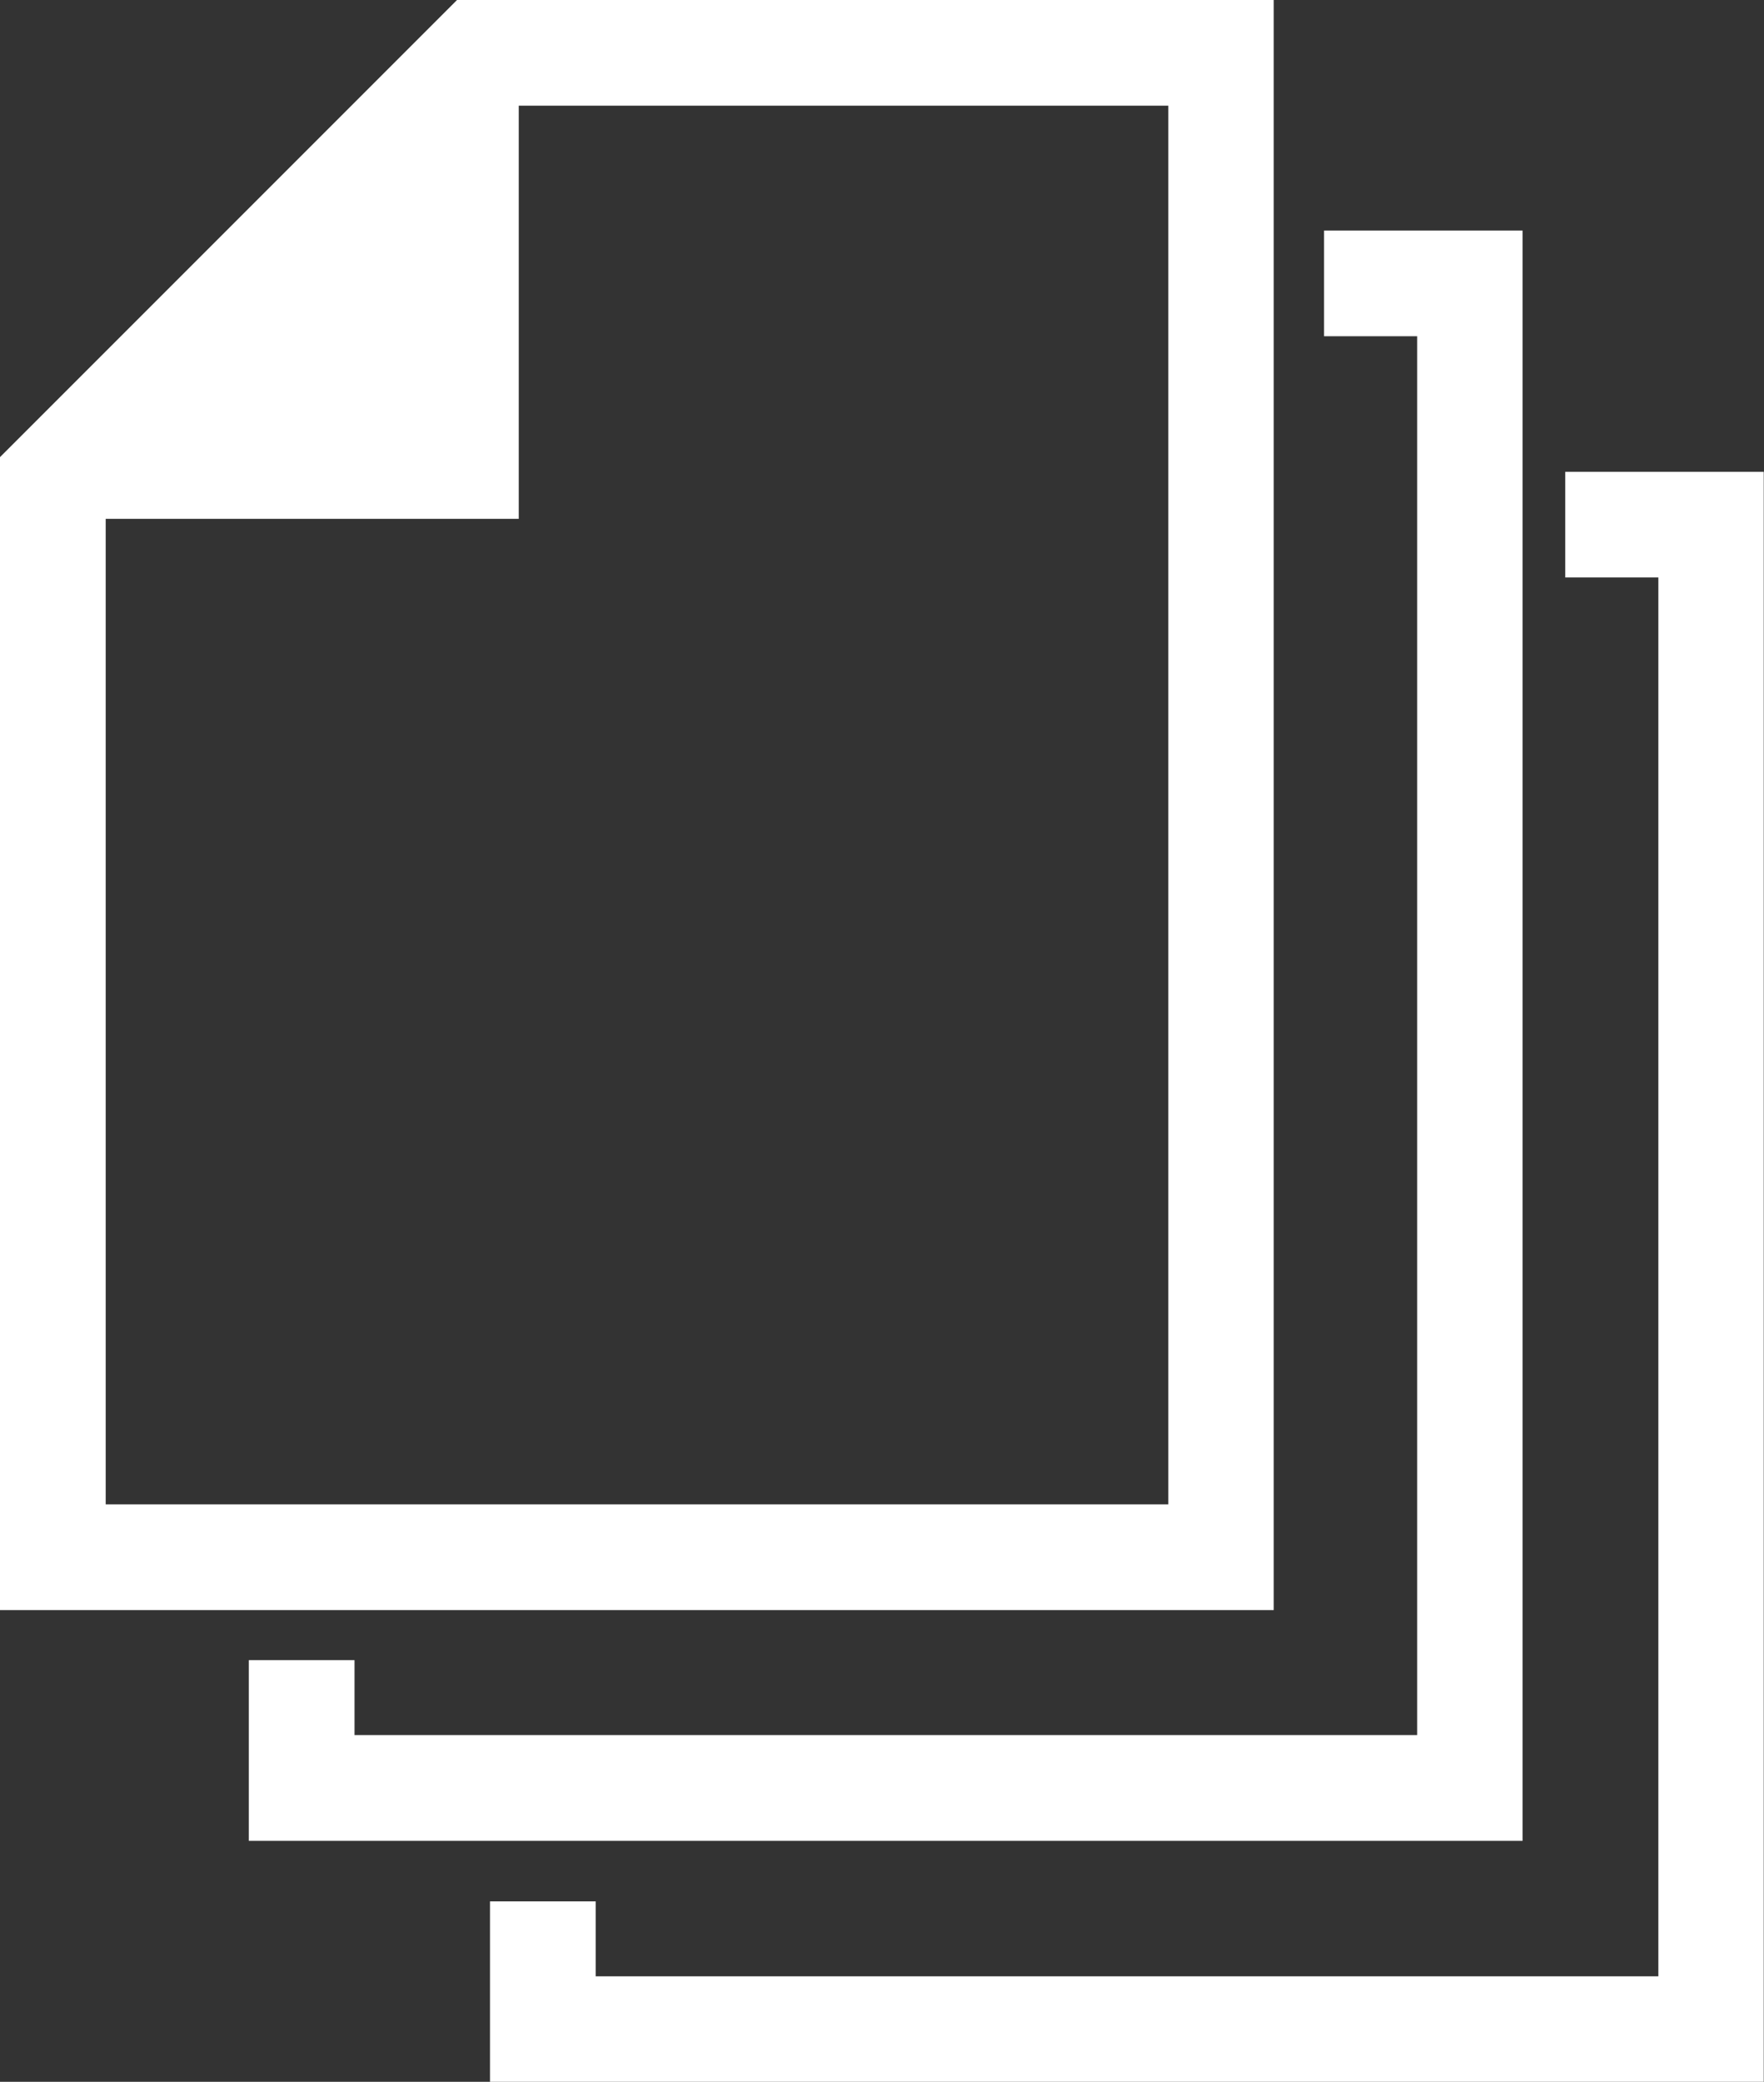
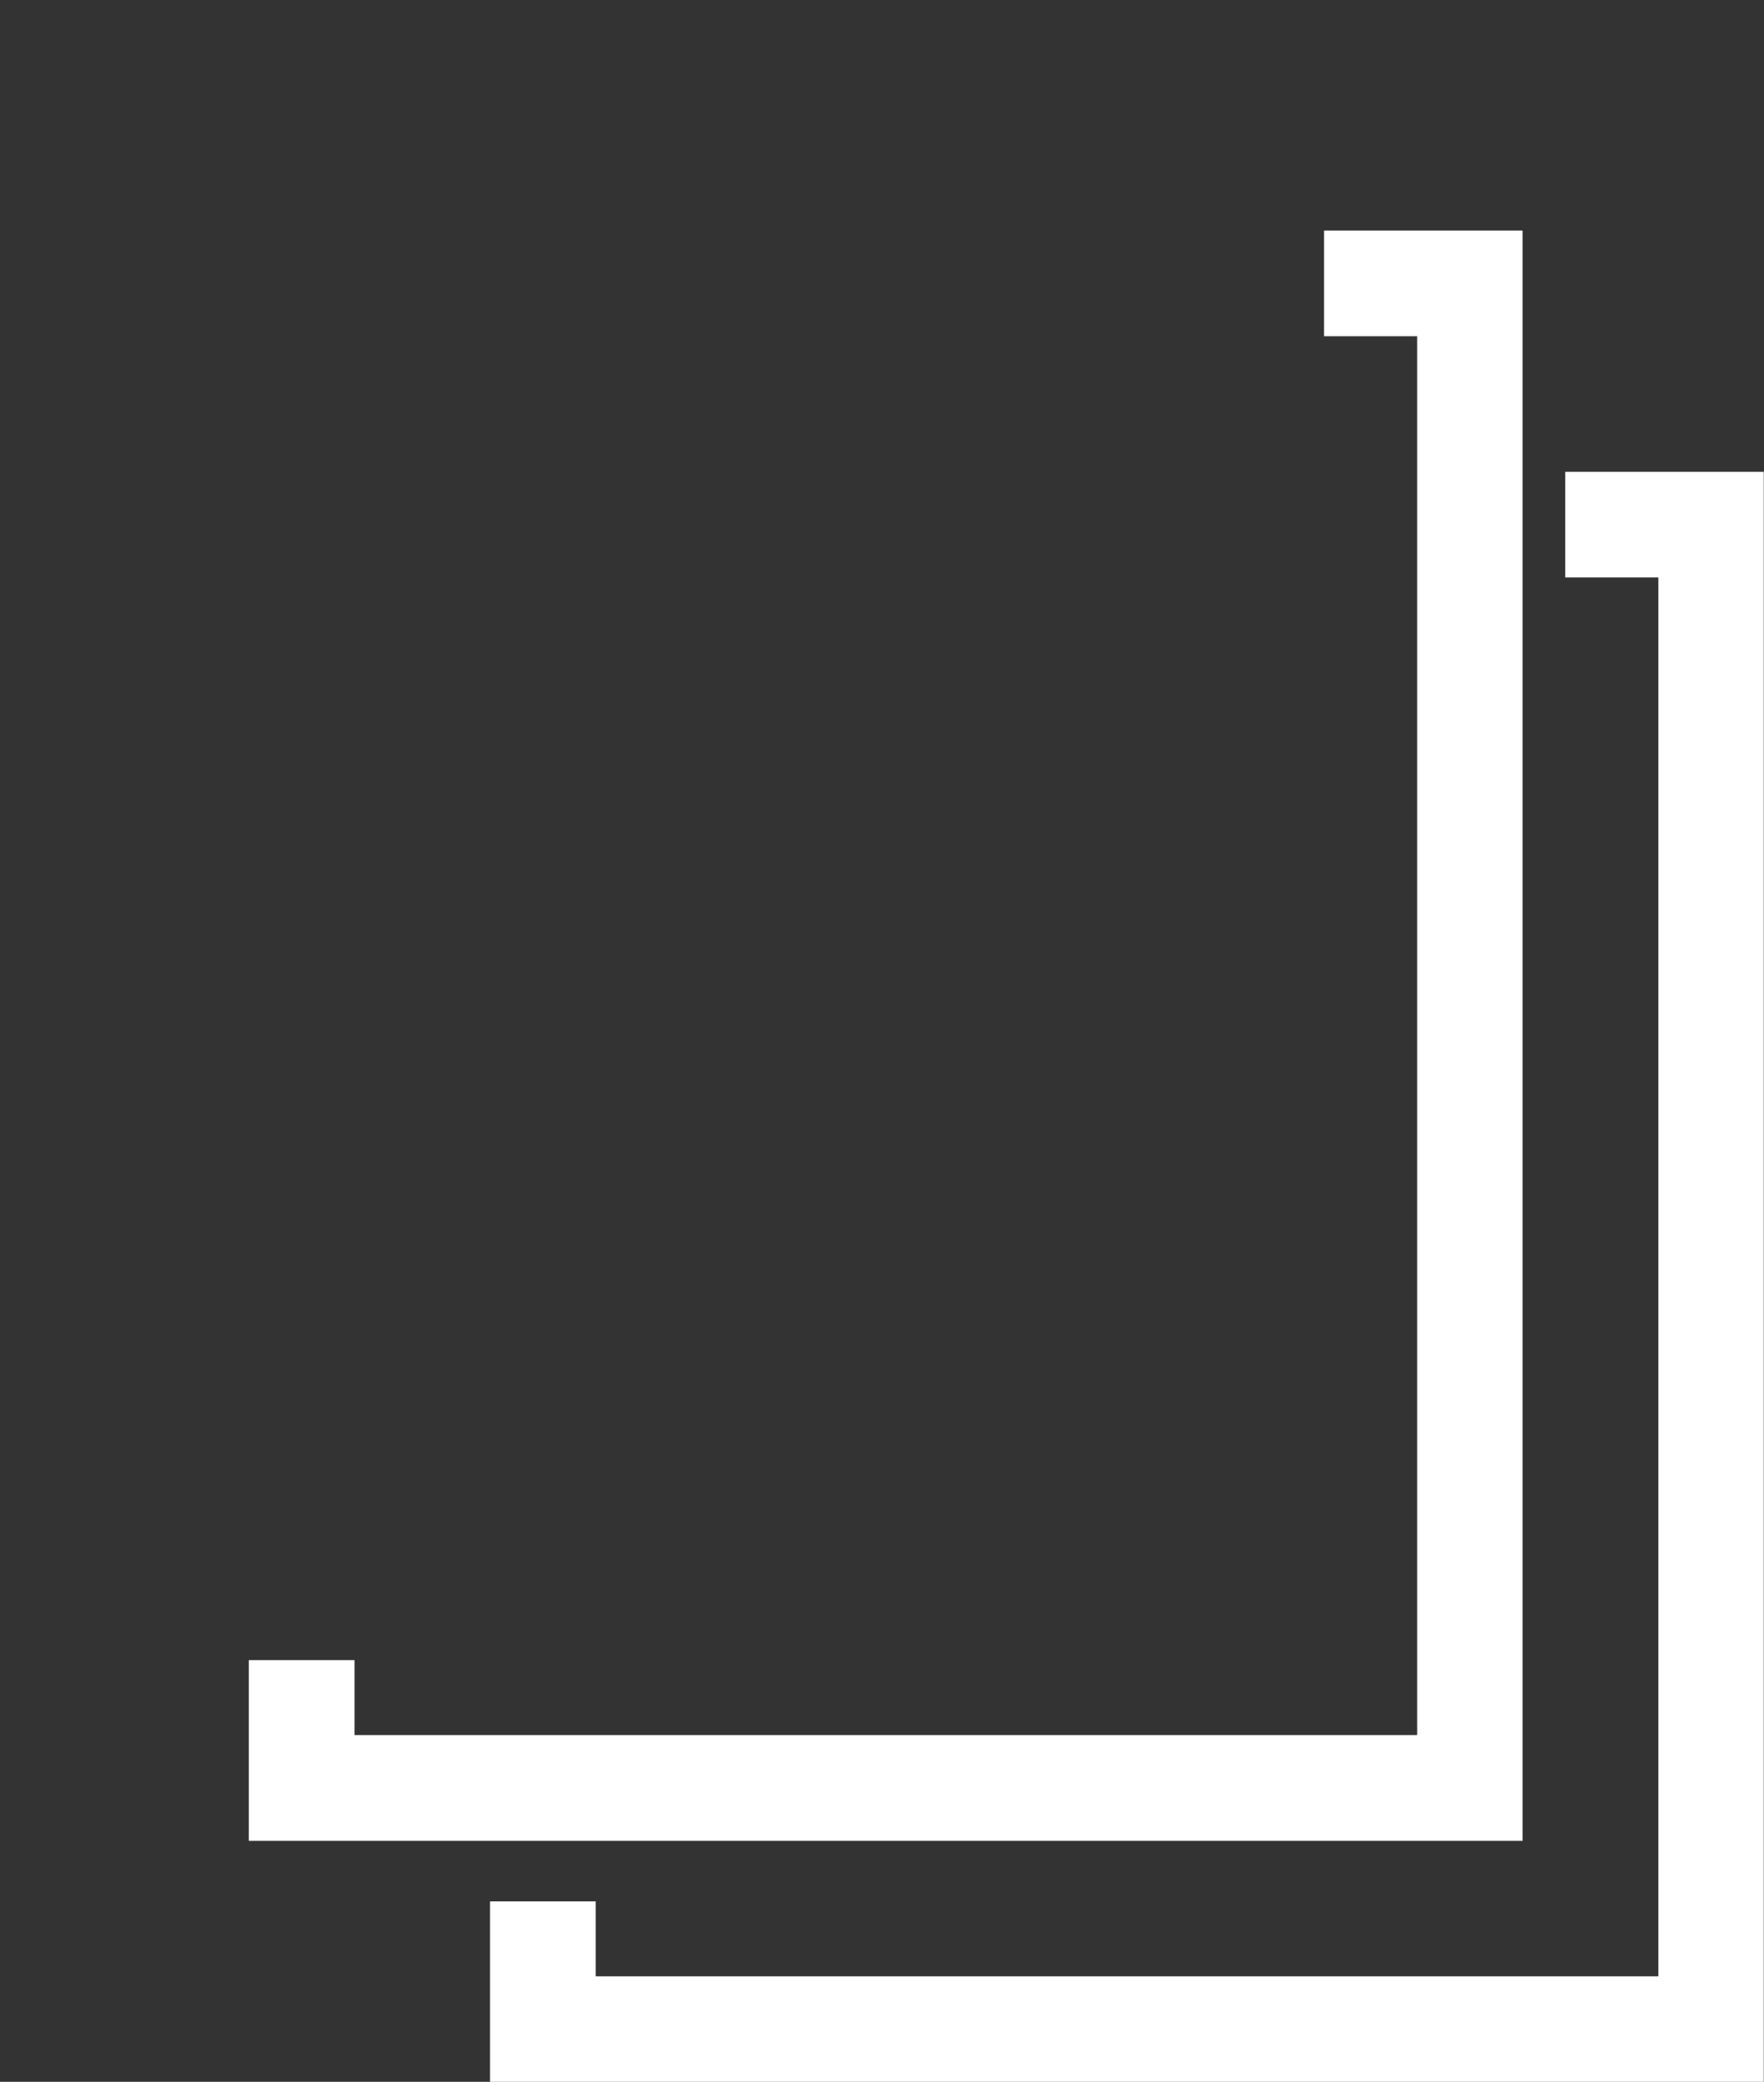
<svg xmlns="http://www.w3.org/2000/svg" width="33.93" height="40.034" viewBox="0 0 33.93 40.034">
  <rect x="0" y="0" width="33.93" height="40.034" fill="#333333" stroke="none" />
  <g transform="translate(-44.153)">
-     <path d="M68.657,0H52.944L44.153,8.791V30.962h24.5V0ZM66.625,28.929H46.186V9.977h7.945V2.032H66.625Z" fill="#fff" />
    <path d="M134.068,64.134v2.032h1.791v26.9H115.419V91.625h-2.033V95.1h24.5V64.134Z" transform="translate(-64.447 -59.7)" fill="#fff" />
    <path d="M134.068,64.134v2.032h1.791v26.9H115.419V91.625h-2.033V95.1h24.5V64.134Z" transform="translate(-59.808 -55.061)" fill="#fff" />
  </g>
</svg>